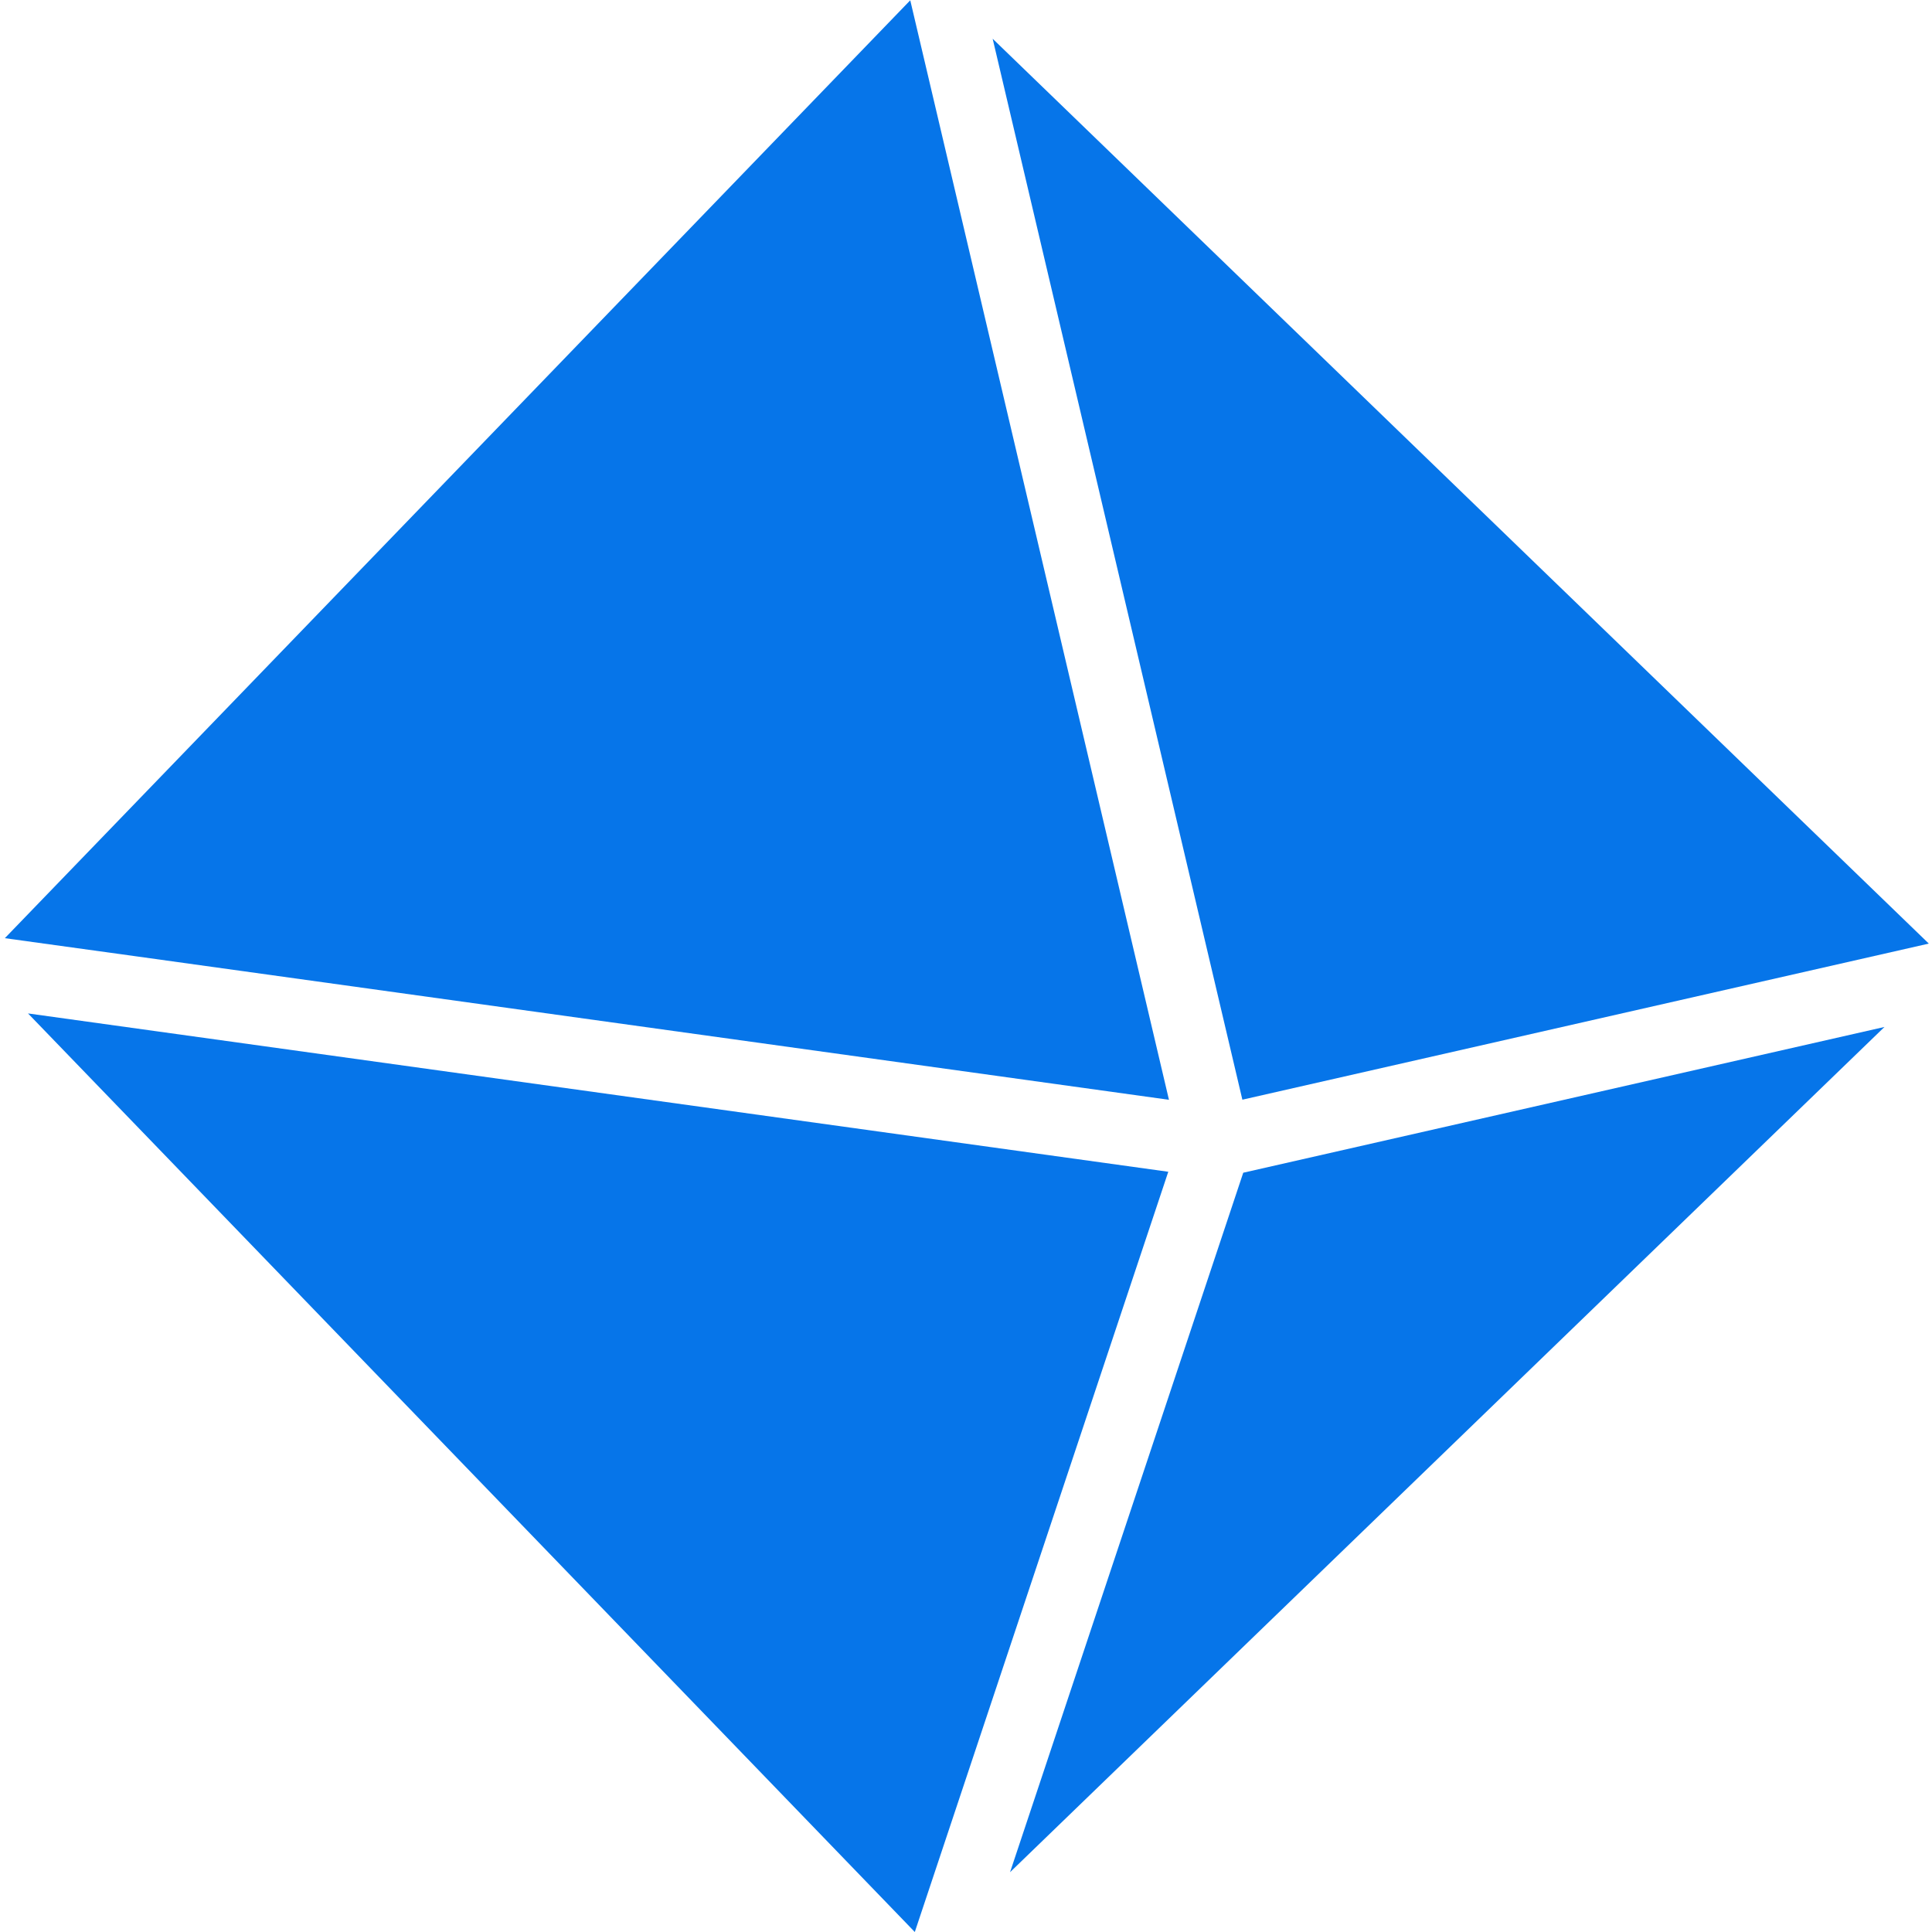
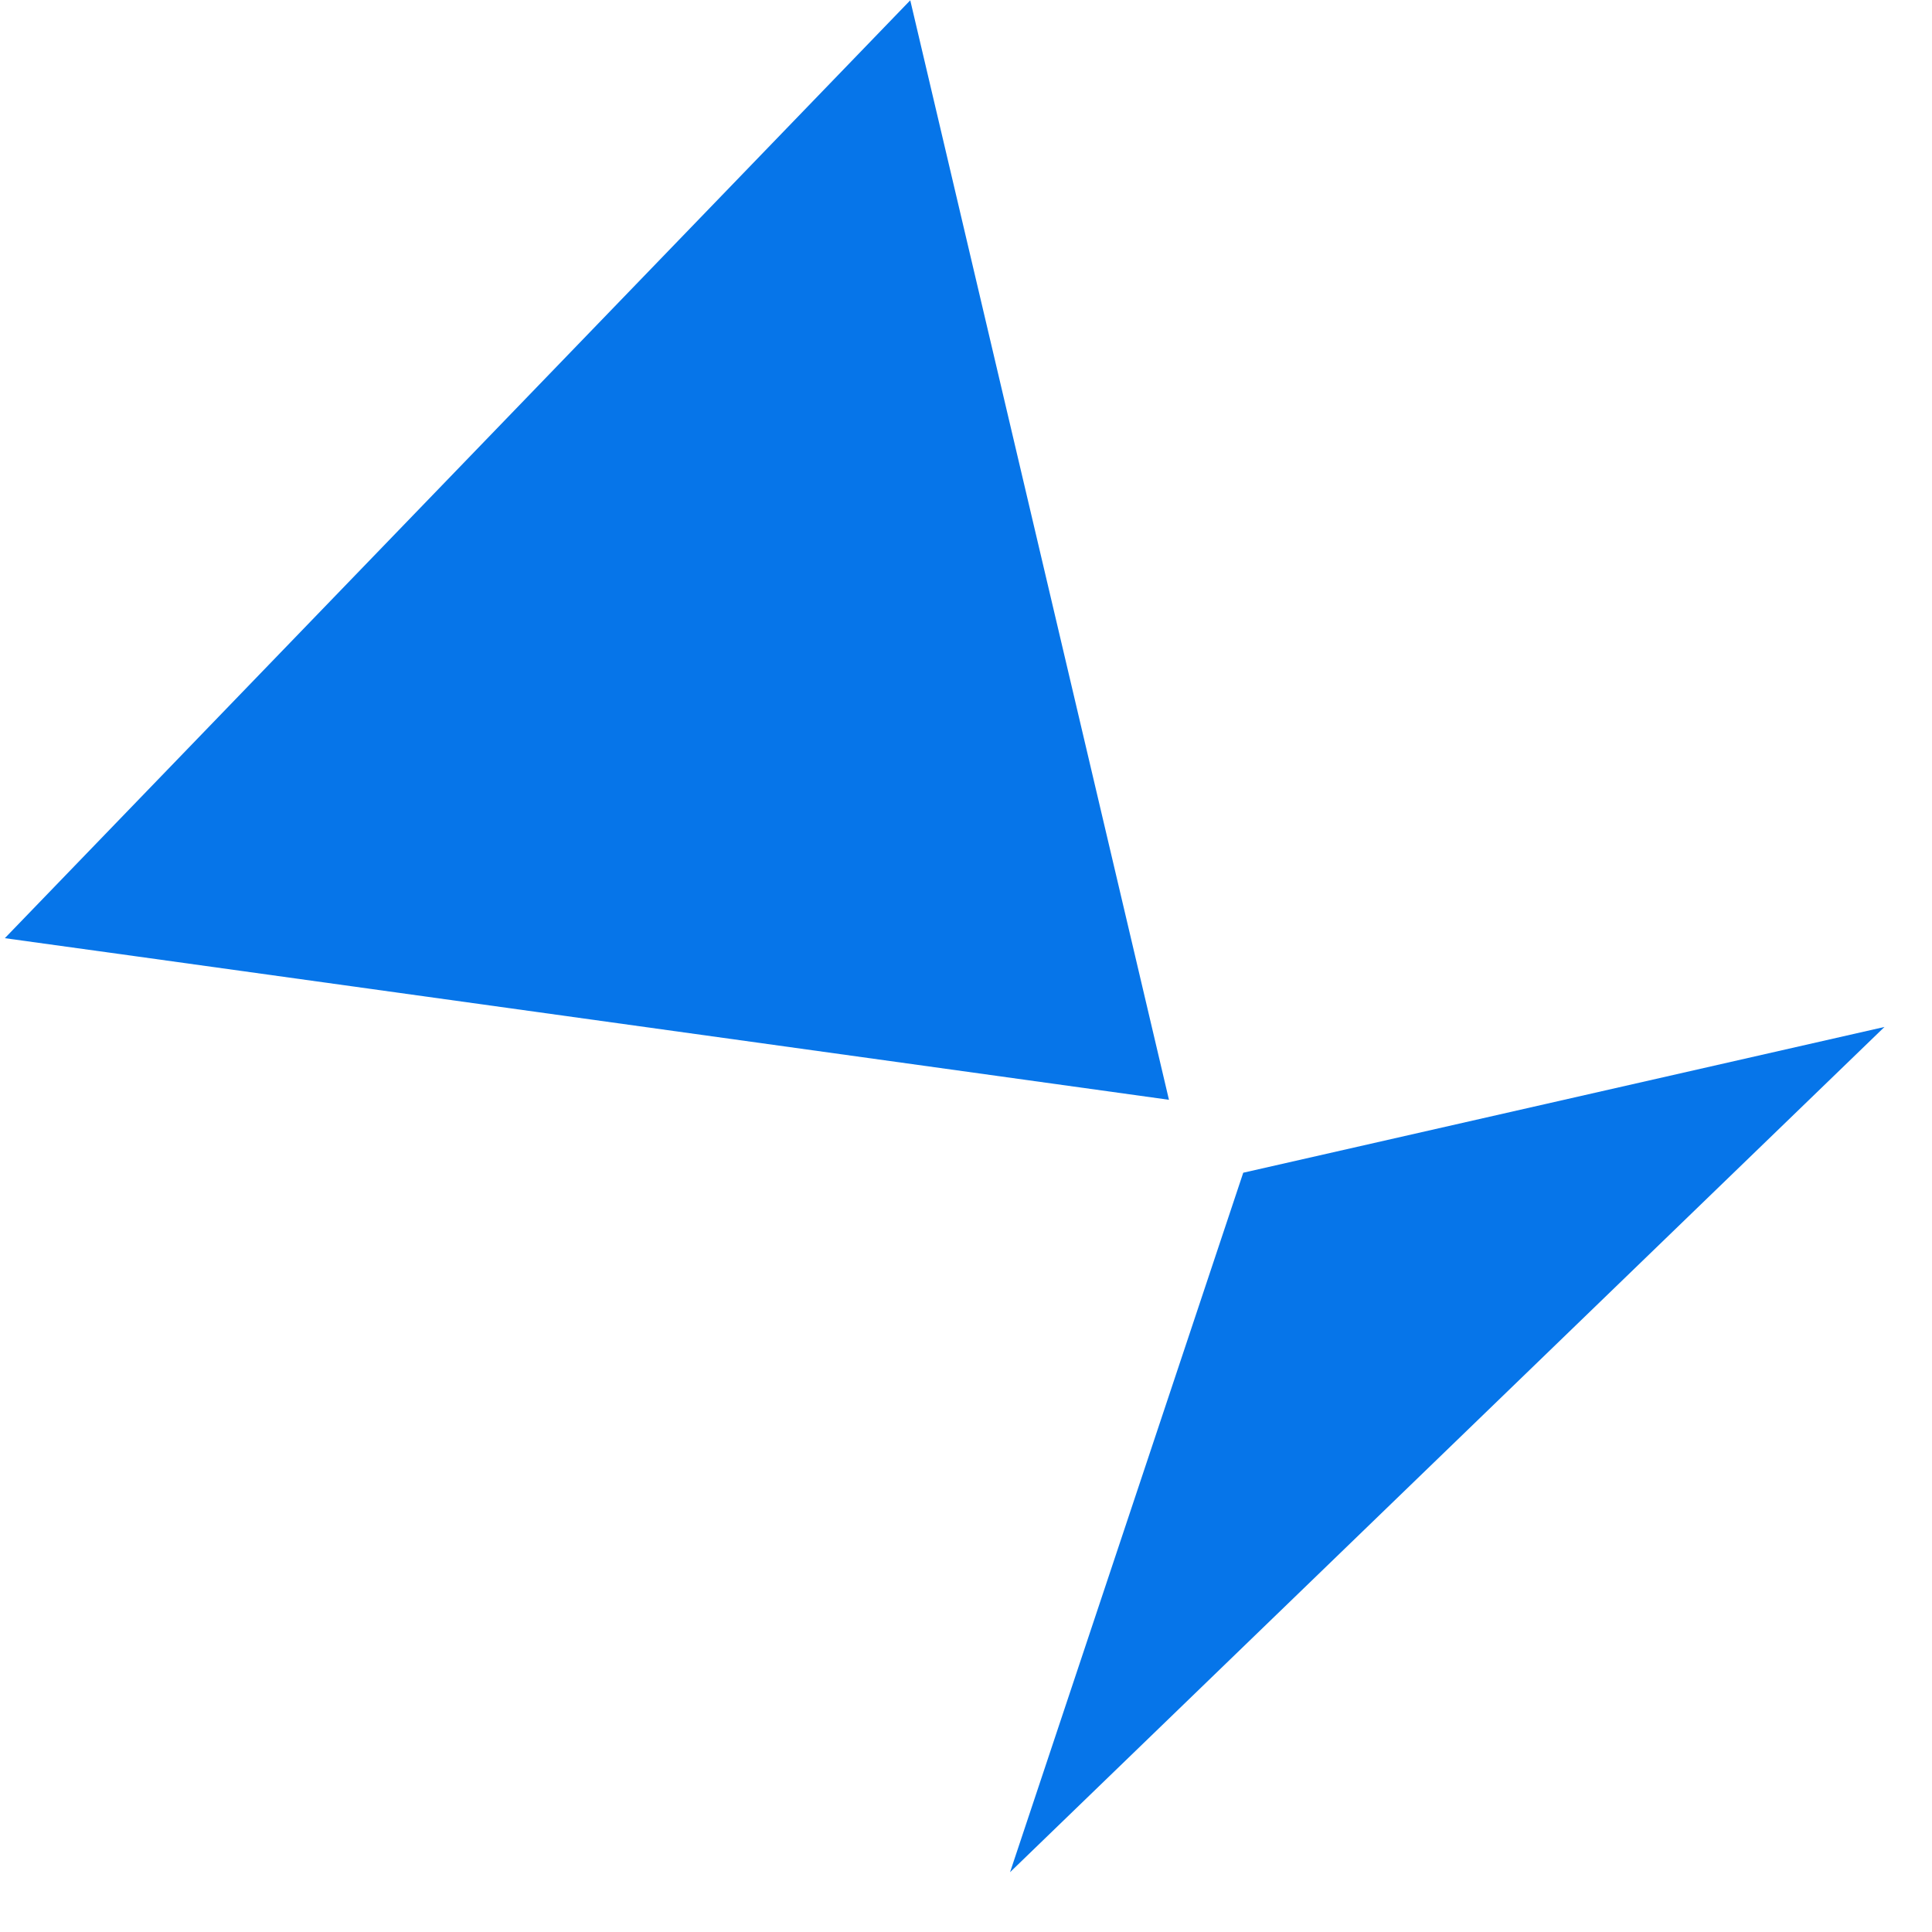
<svg xmlns="http://www.w3.org/2000/svg" width="20" height="20" viewBox="0 0 20 20" fill="none">
-   <path fill-rule="evenodd" clip-rule="evenodd" d="M12.861 11.384L19.967 9.768L10.276 0.401L12.861 11.384Z" fill="#0675E9" />
-   <path fill-rule="evenodd" clip-rule="evenodd" d="M12.094 12.13L1.601 10.673L0.29 10.491L9.47 20L12.094 12.13Z" fill="#0675E9" />
  <path fill-rule="evenodd" clip-rule="evenodd" d="M1.389 9.897L12.101 11.385L9.423 0.003L0.05 9.712L1.389 9.897Z" fill="#0675E9" />
  <path fill-rule="evenodd" clip-rule="evenodd" d="M12.87 12.14L10.456 19.381L19.508 10.631L12.87 12.14Z" fill="#0675E9" />
</svg>